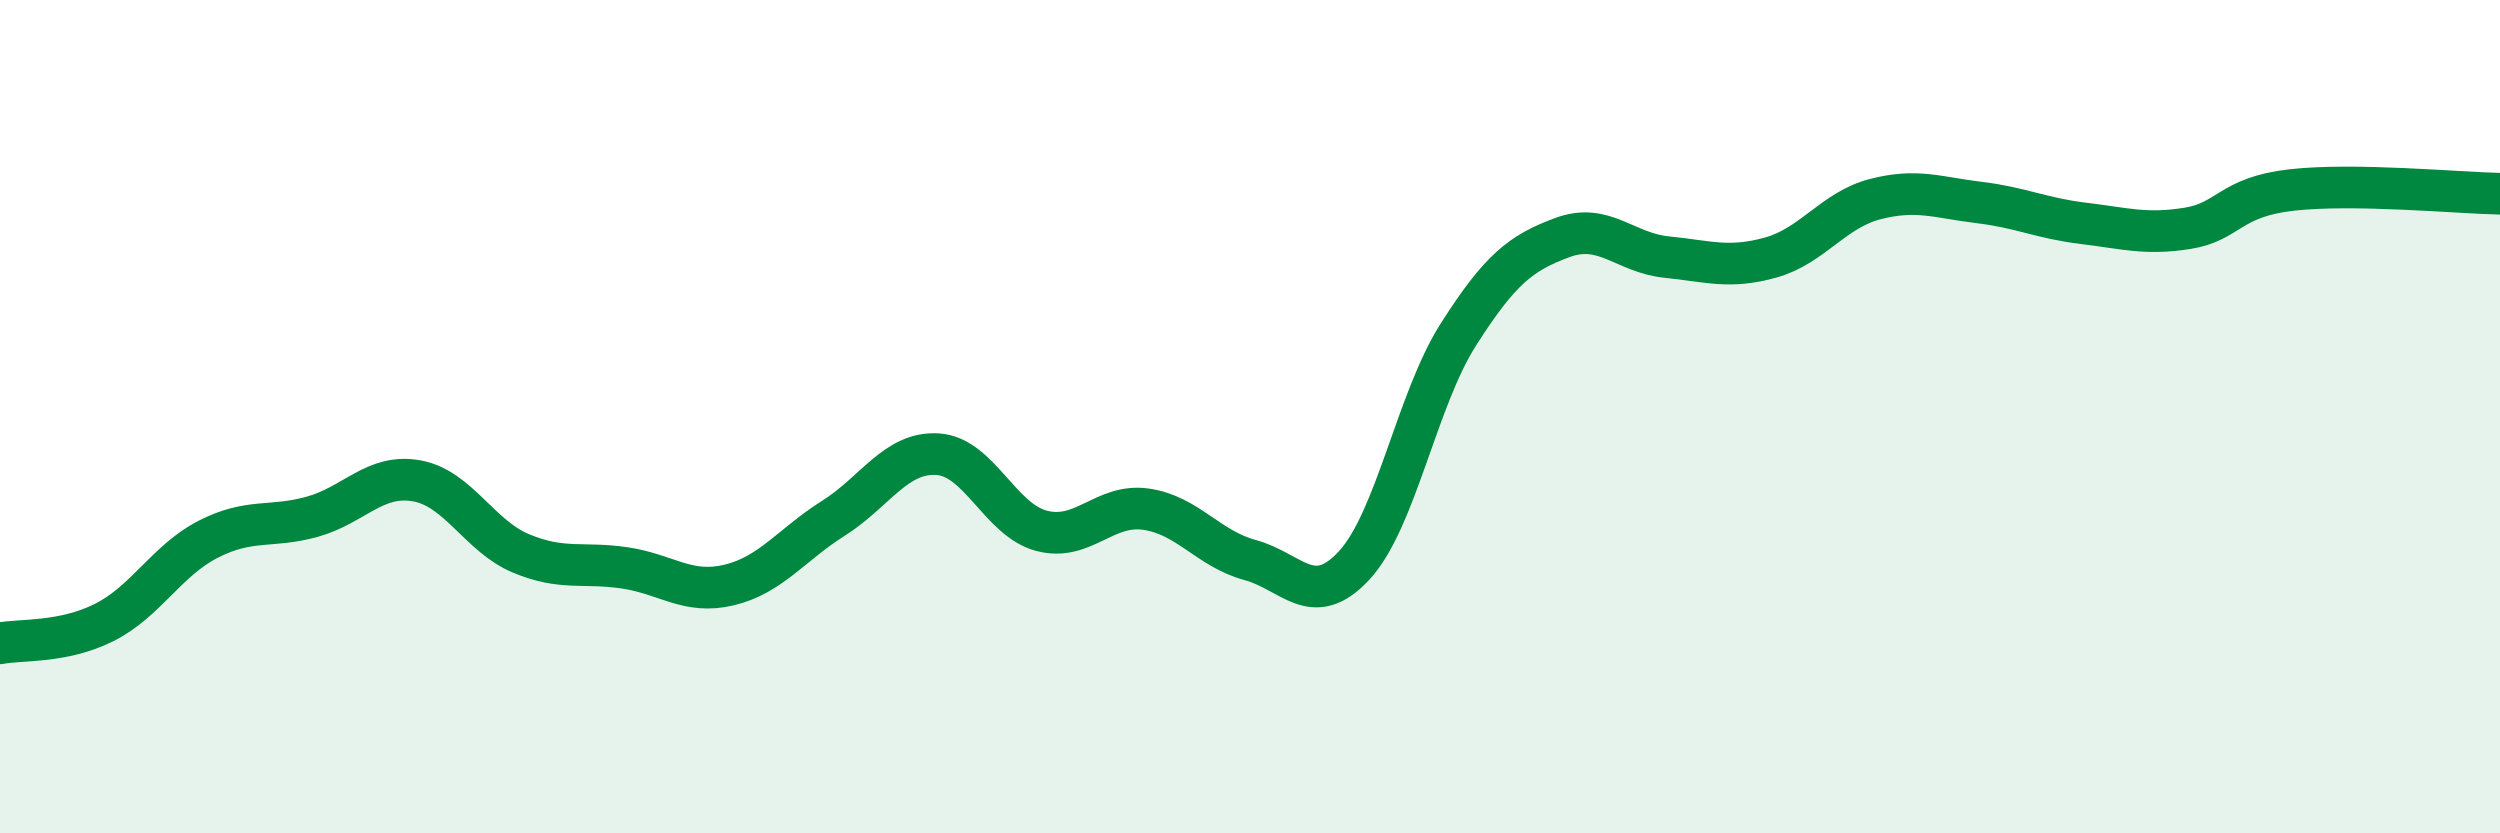
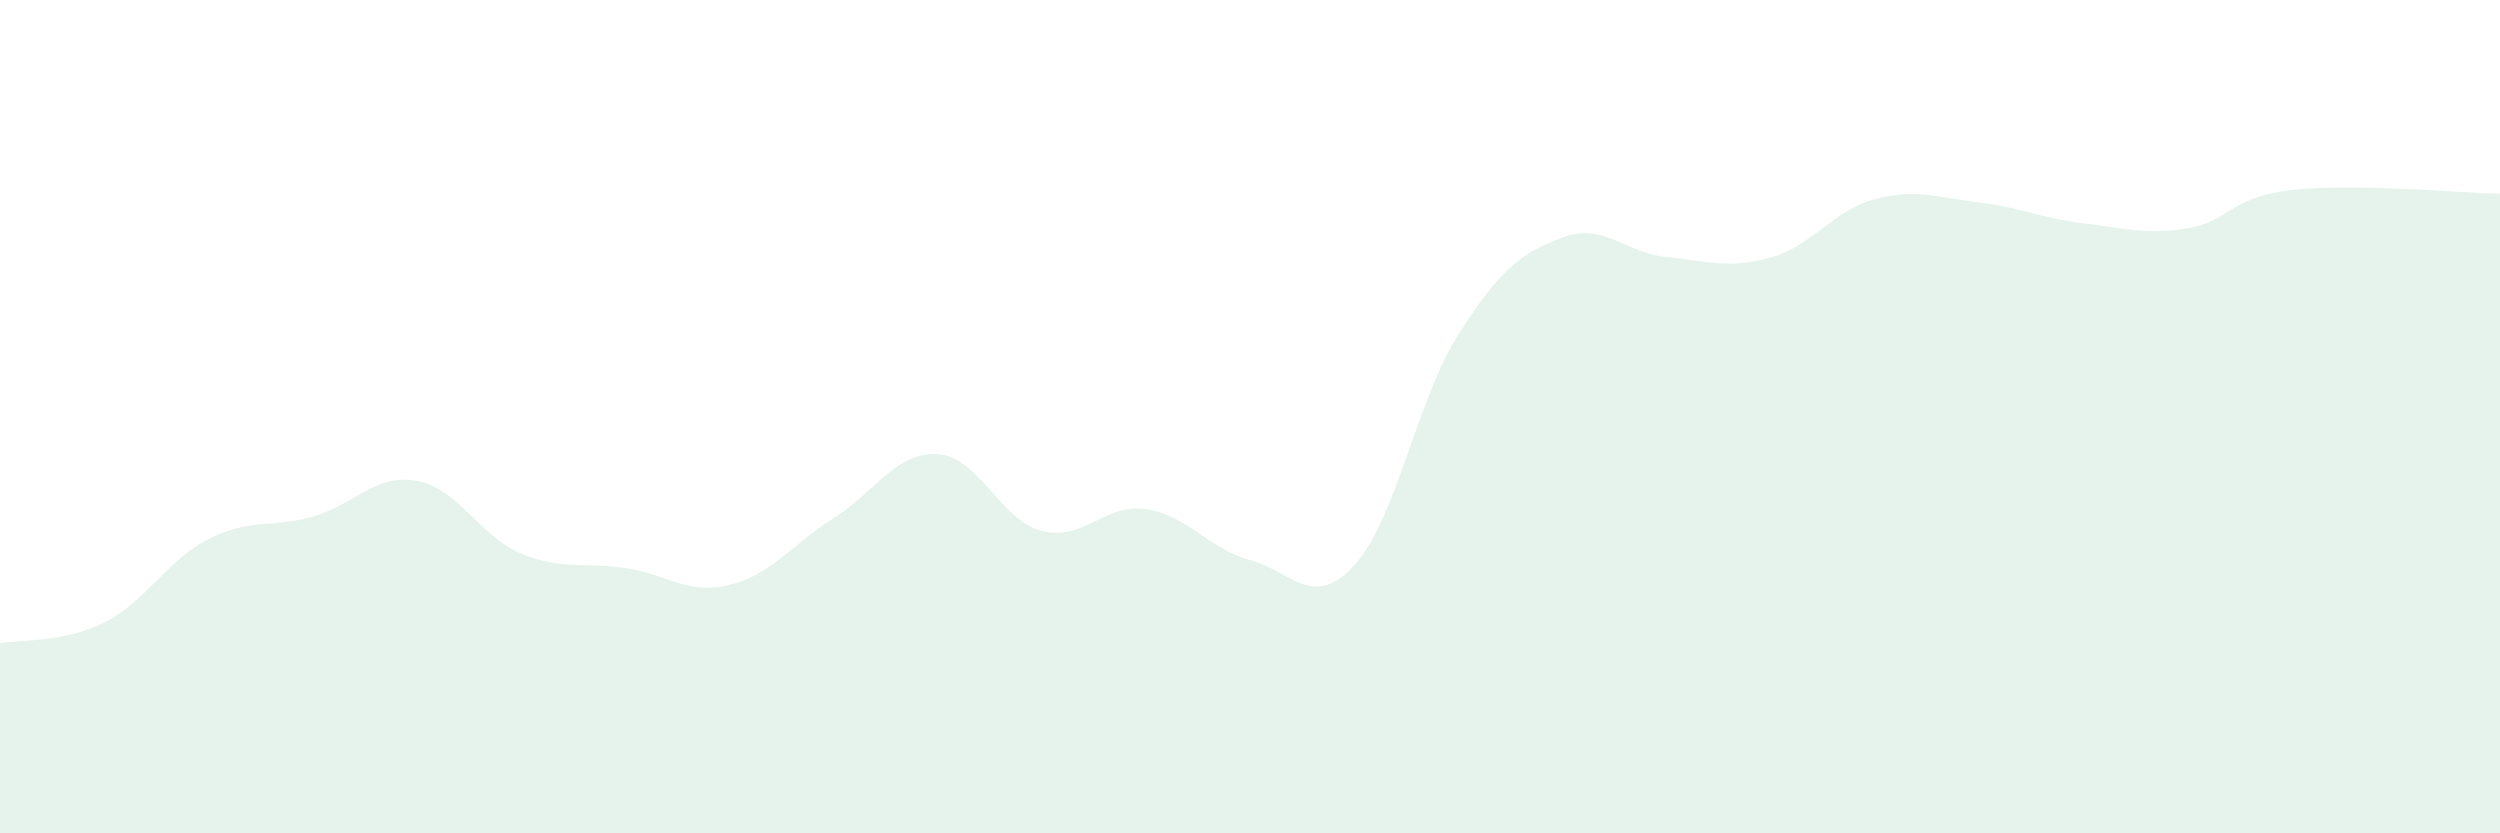
<svg xmlns="http://www.w3.org/2000/svg" width="60" height="20" viewBox="0 0 60 20">
  <path d="M 0,15.44 C 0.5,15.34 1.5,15.44 2.5,14.94 C 3.5,14.44 4,13.45 5,12.94 C 6,12.43 6.5,12.68 7.5,12.4 C 8.5,12.12 9,11.36 10,11.54 C 11,11.72 11.5,12.86 12.5,13.28 C 13.5,13.7 14,13.48 15,13.63 C 16,13.78 16.5,14.28 17.5,14.04 C 18.5,13.8 19,13.07 20,12.44 C 21,11.81 21.5,10.84 22.5,10.9 C 23.5,10.96 24,12.48 25,12.74 C 26,13 26.5,12.08 27.5,12.22 C 28.5,12.36 29,13.17 30,13.44 C 31,13.71 31.5,14.65 32.5,13.57 C 33.5,12.49 34,9.6 35,8.03 C 36,6.46 36.5,6.07 37.5,5.7 C 38.5,5.33 39,6.07 40,6.17 C 41,6.27 41.5,6.46 42.5,6.18 C 43.5,5.9 44,5.04 45,4.78 C 46,4.52 46.5,4.74 47.5,4.86 C 48.5,4.98 49,5.24 50,5.36 C 51,5.48 51.5,5.64 52.5,5.48 C 53.5,5.32 53.5,4.73 55,4.56 C 56.5,4.39 59,4.63 60,4.65L60 20L0 20Z" fill="#008740" opacity="0.1" stroke-linecap="round" stroke-linejoin="round" />
-   <path d="M 0,15.44 C 0.5,15.34 1.5,15.44 2.5,14.94 C 3.5,14.44 4,13.45 5,12.94 C 6,12.43 6.5,12.68 7.5,12.4 C 8.5,12.12 9,11.36 10,11.54 C 11,11.72 11.5,12.86 12.5,13.28 C 13.5,13.7 14,13.48 15,13.63 C 16,13.78 16.5,14.28 17.5,14.04 C 18.5,13.8 19,13.07 20,12.44 C 21,11.81 21.5,10.84 22.5,10.9 C 23.5,10.96 24,12.48 25,12.74 C 26,13 26.5,12.08 27.5,12.22 C 28.5,12.36 29,13.17 30,13.44 C 31,13.71 31.5,14.65 32.5,13.57 C 33.5,12.49 34,9.6 35,8.03 C 36,6.46 36.5,6.07 37.5,5.7 C 38.5,5.33 39,6.07 40,6.17 C 41,6.27 41.5,6.46 42.5,6.18 C 43.5,5.9 44,5.04 45,4.78 C 46,4.52 46.5,4.74 47.5,4.86 C 48.5,4.98 49,5.24 50,5.36 C 51,5.48 51.5,5.64 52.5,5.48 C 53.5,5.32 53.5,4.73 55,4.56 C 56.5,4.39 59,4.63 60,4.65" stroke="#008740" stroke-width="1" fill="none" stroke-linecap="round" stroke-linejoin="round" />
</svg>